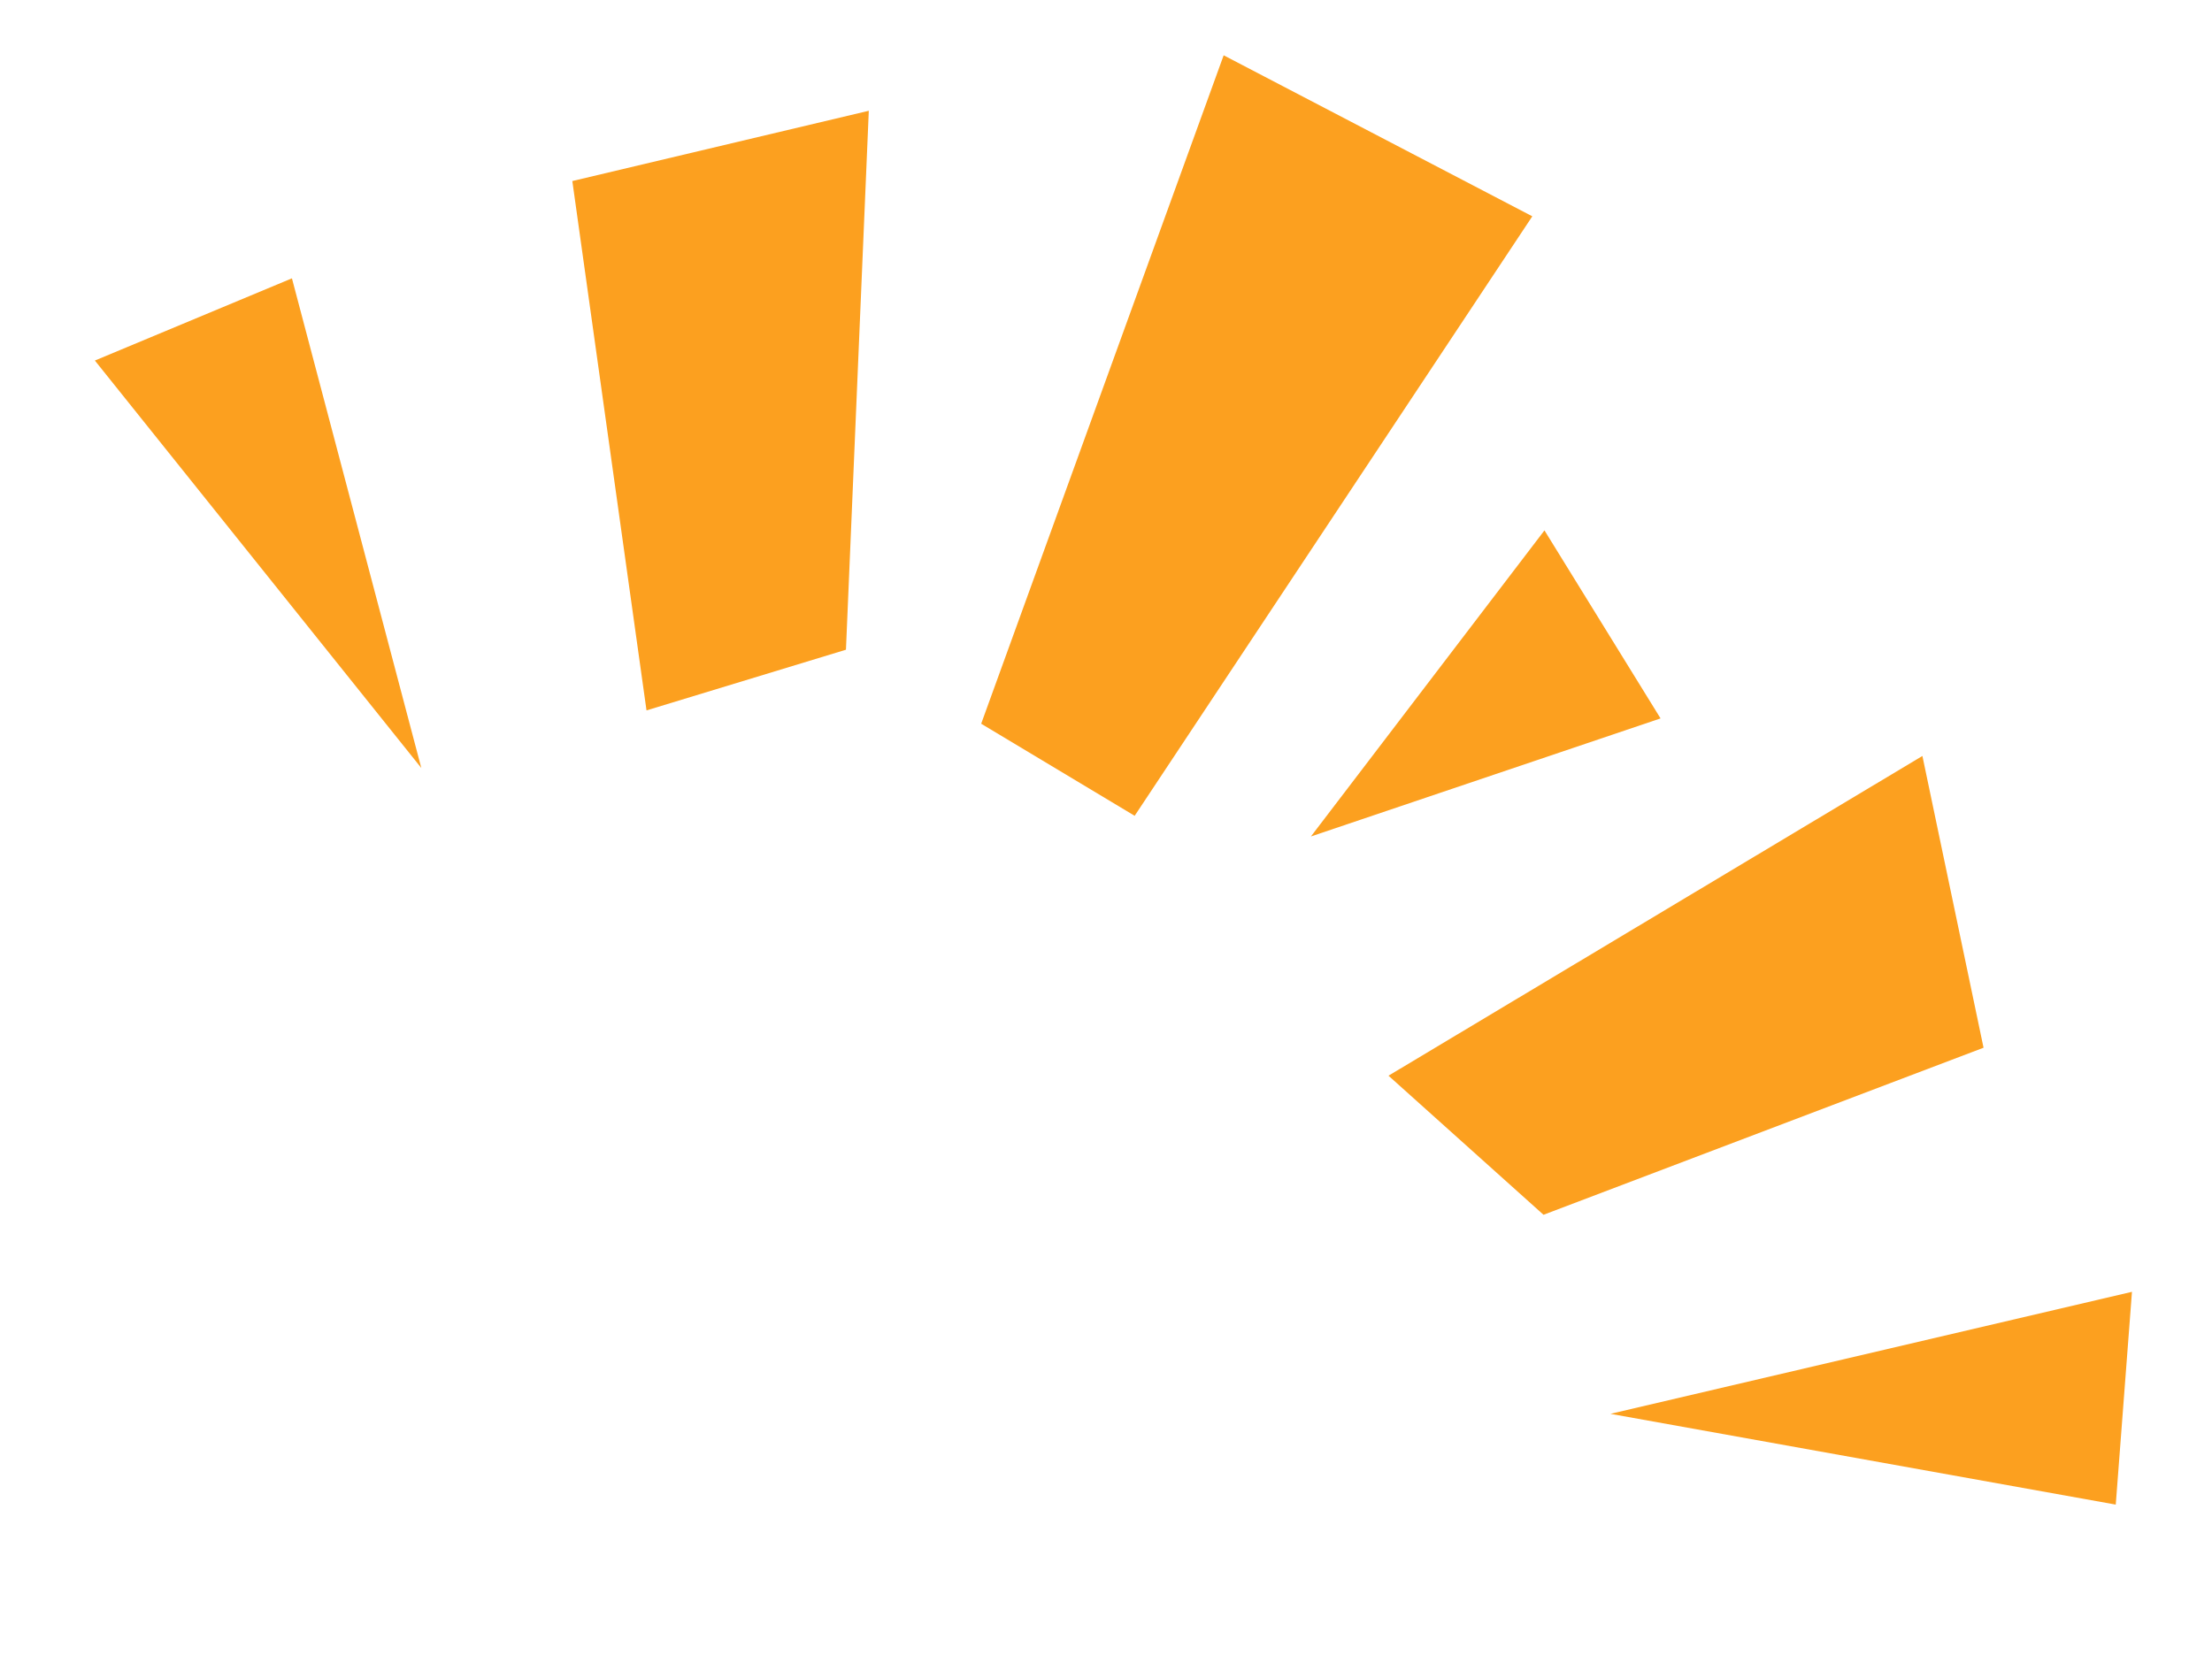
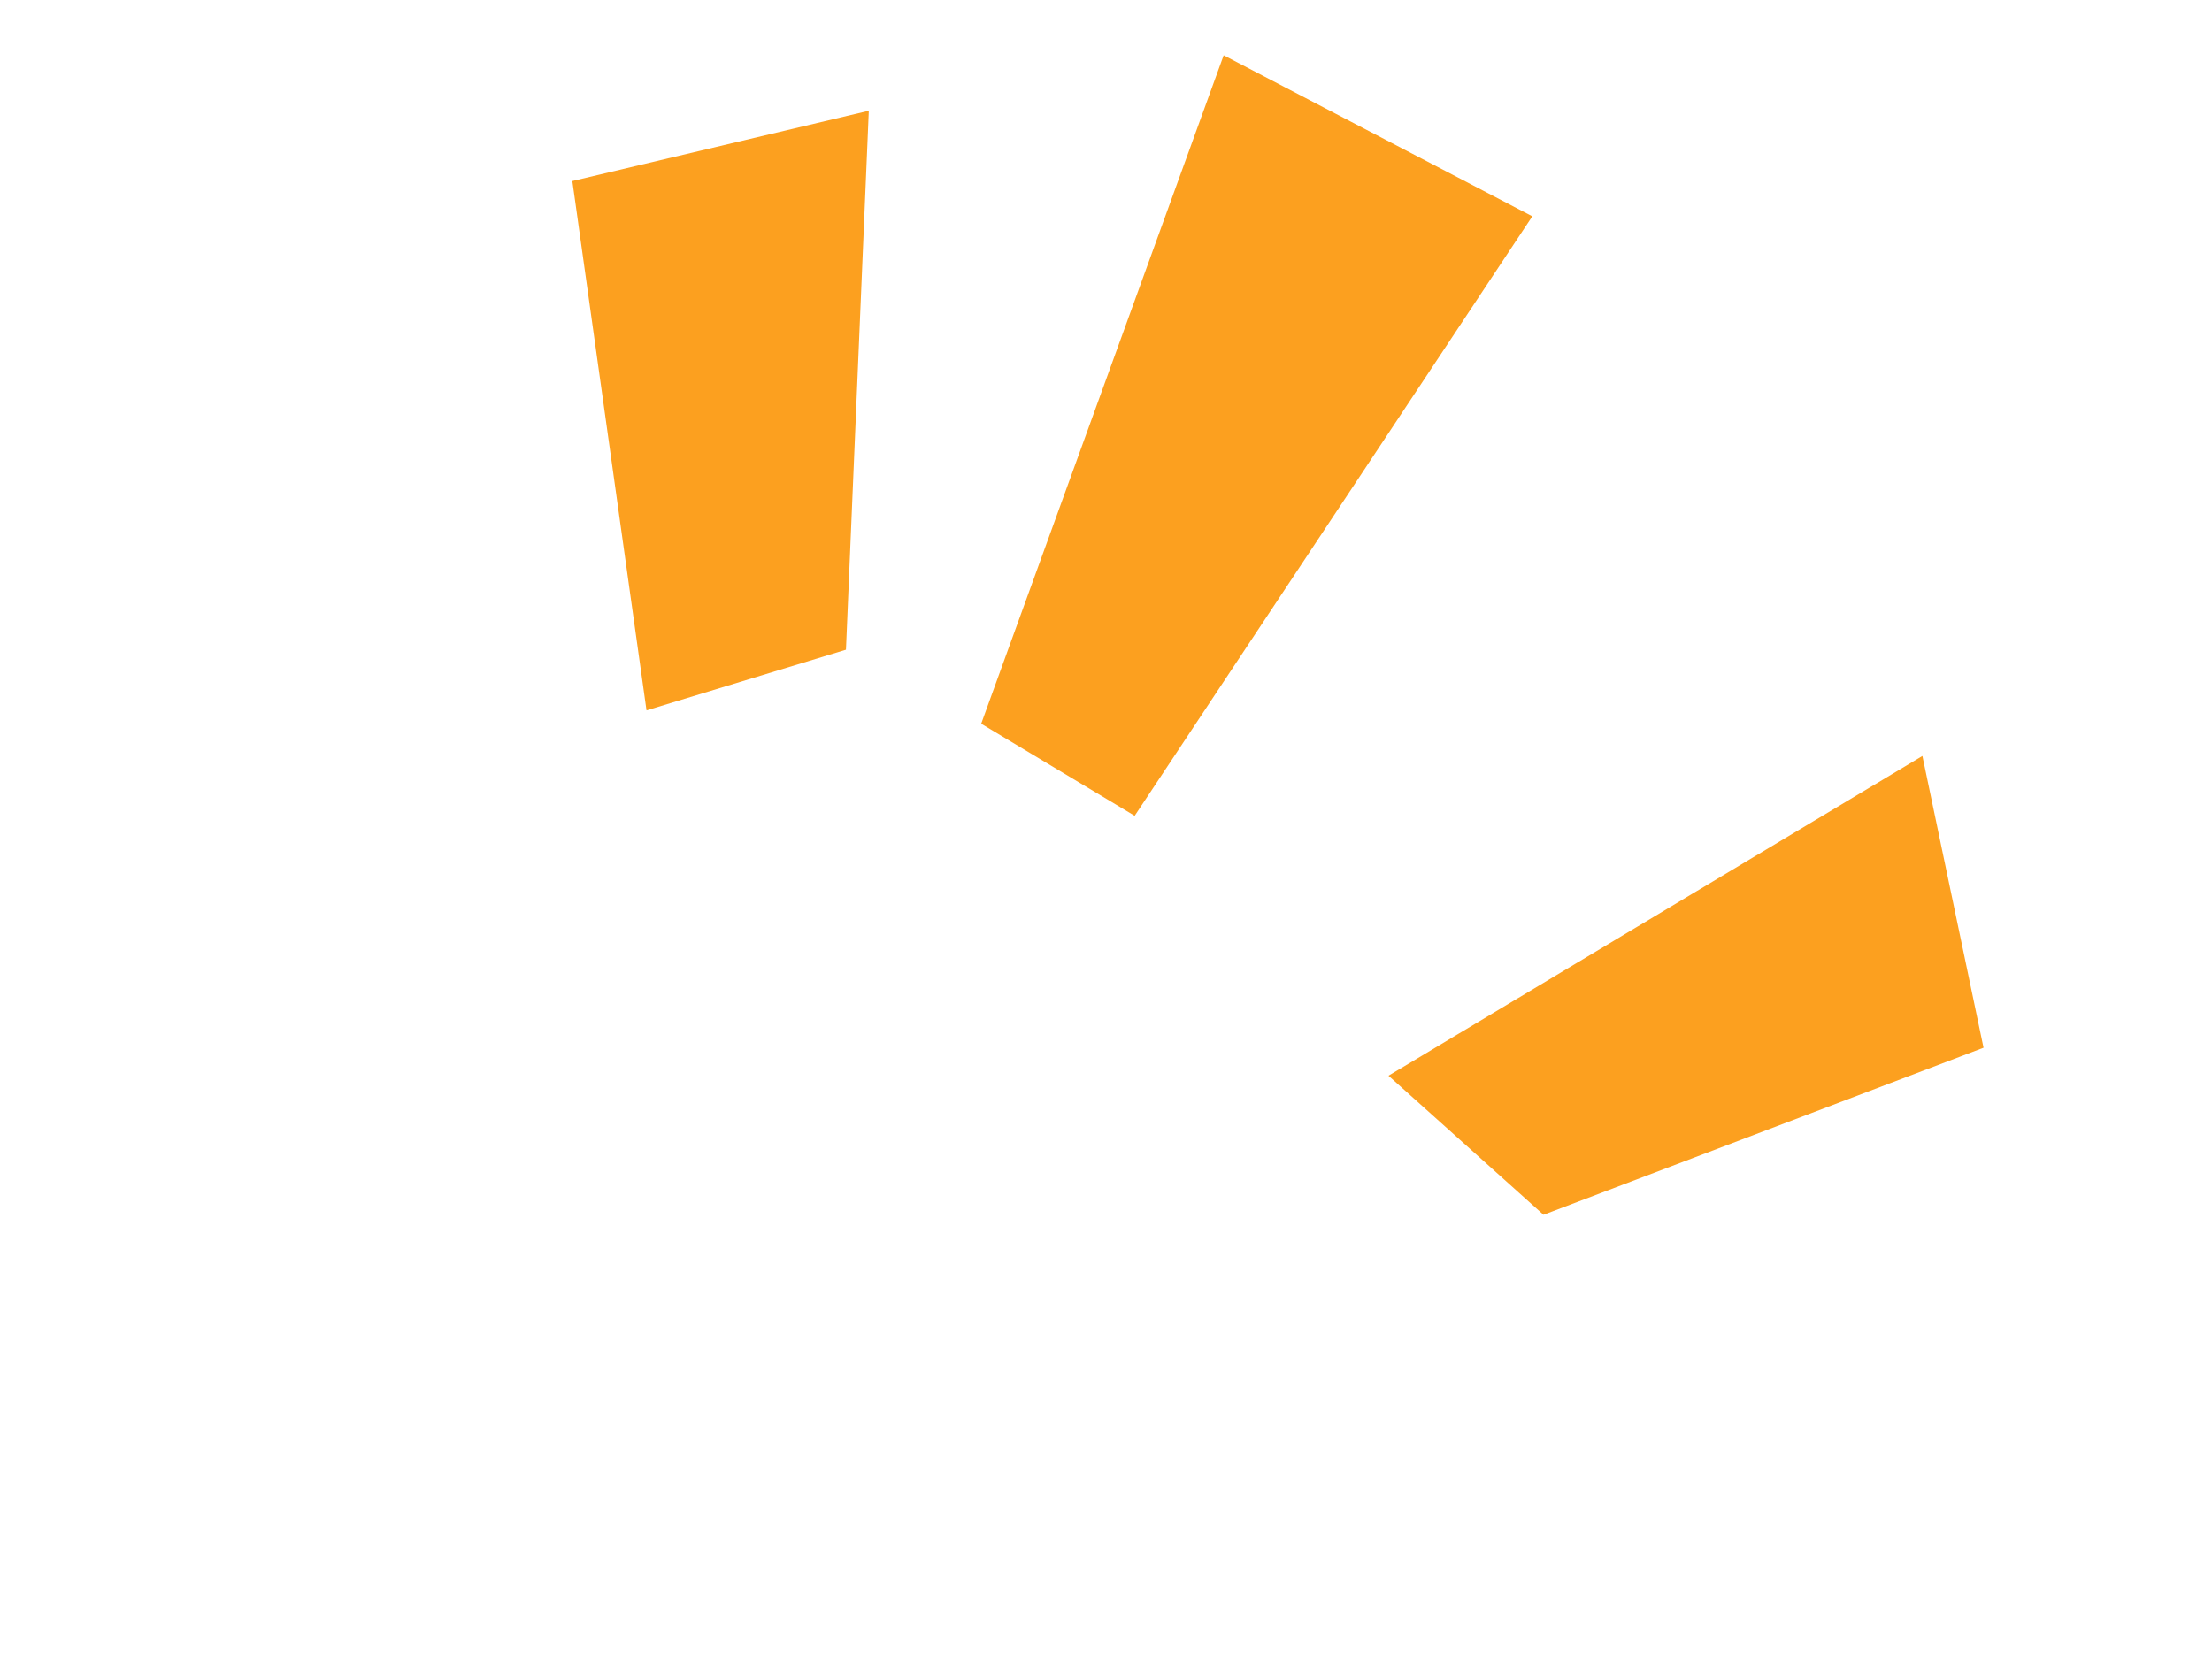
<svg xmlns="http://www.w3.org/2000/svg" width="145.553" height="108.951" viewBox="0 0 145.553 108.951">
  <g id="Group_14" data-name="Group 14" transform="translate(298.403 1450.846) rotate(30)">
    <path id="Path_13" data-name="Path 13" d="M135.354,6.271l-14.582,13.76L142.42,47.764l9.369-10.02Z" transform="translate(-1066.047 -1135.809)" fill="#fca01f" />
    <path id="Path_14" data-name="Path 14" d="M133.849.977l8.179,46.078,11.777.2L156.736,0Z" transform="translate(-1046.145 -1145.352)" fill="#fca01f" />
    <path id="Path_15" data-name="Path 15" d="M170.792,7.109,150.889,42.9,164.3,45.728l19.578-24Z" transform="translate(-1020.211 -1134.534)" fill="#fca01f" />
-     <path id="Path_16" data-name="Path 16" d="M149.25,6.941l-3.236,25.131,16.039-18.233Z" transform="translate(-1027.63 -1134.79)" fill="#fca01f" />
-     <path id="Path_17" data-name="Path 17" d="M120.85,17.584l-8.524,11.17L144.339,41.24Z" transform="translate(-1078.902 -1118.592)" fill="#fca01f" />
-     <path id="Path_18" data-name="Path 18" d="M186.021,16.486,160.317,40.6,192.1,29.149Z" transform="translate(-1005.863 -1120.262)" fill="#fca01f" />
  </g>
</svg>